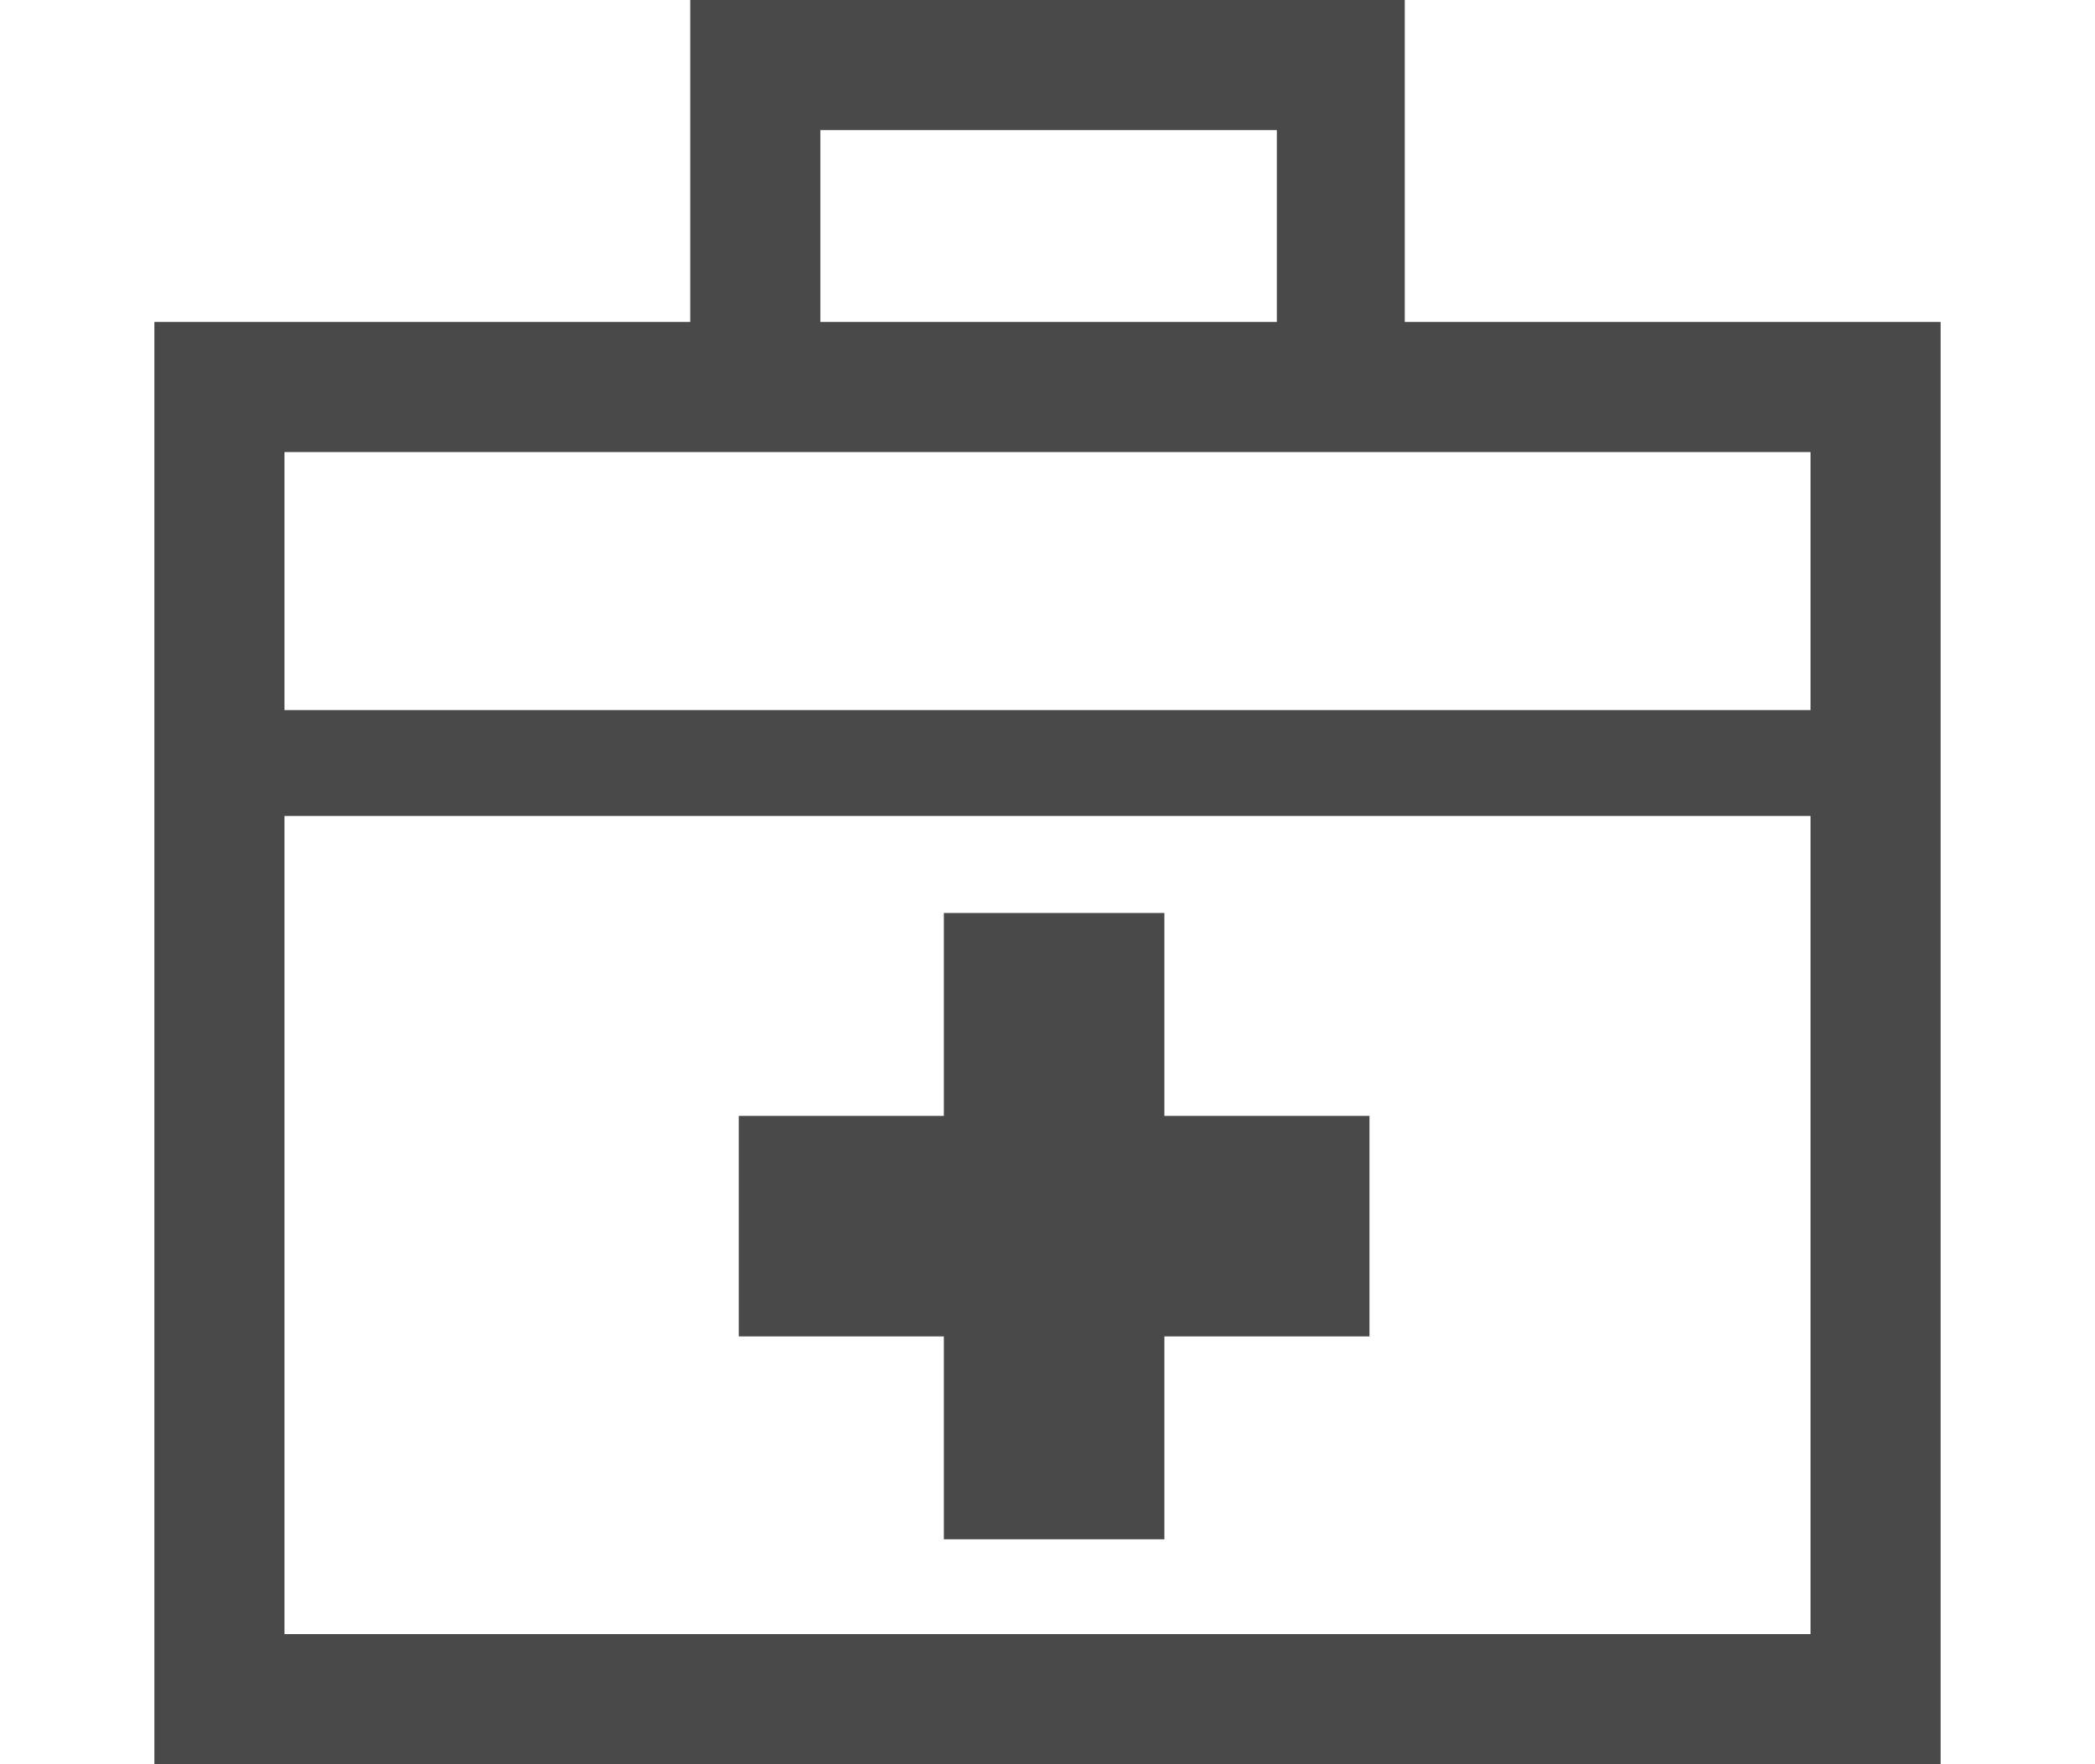
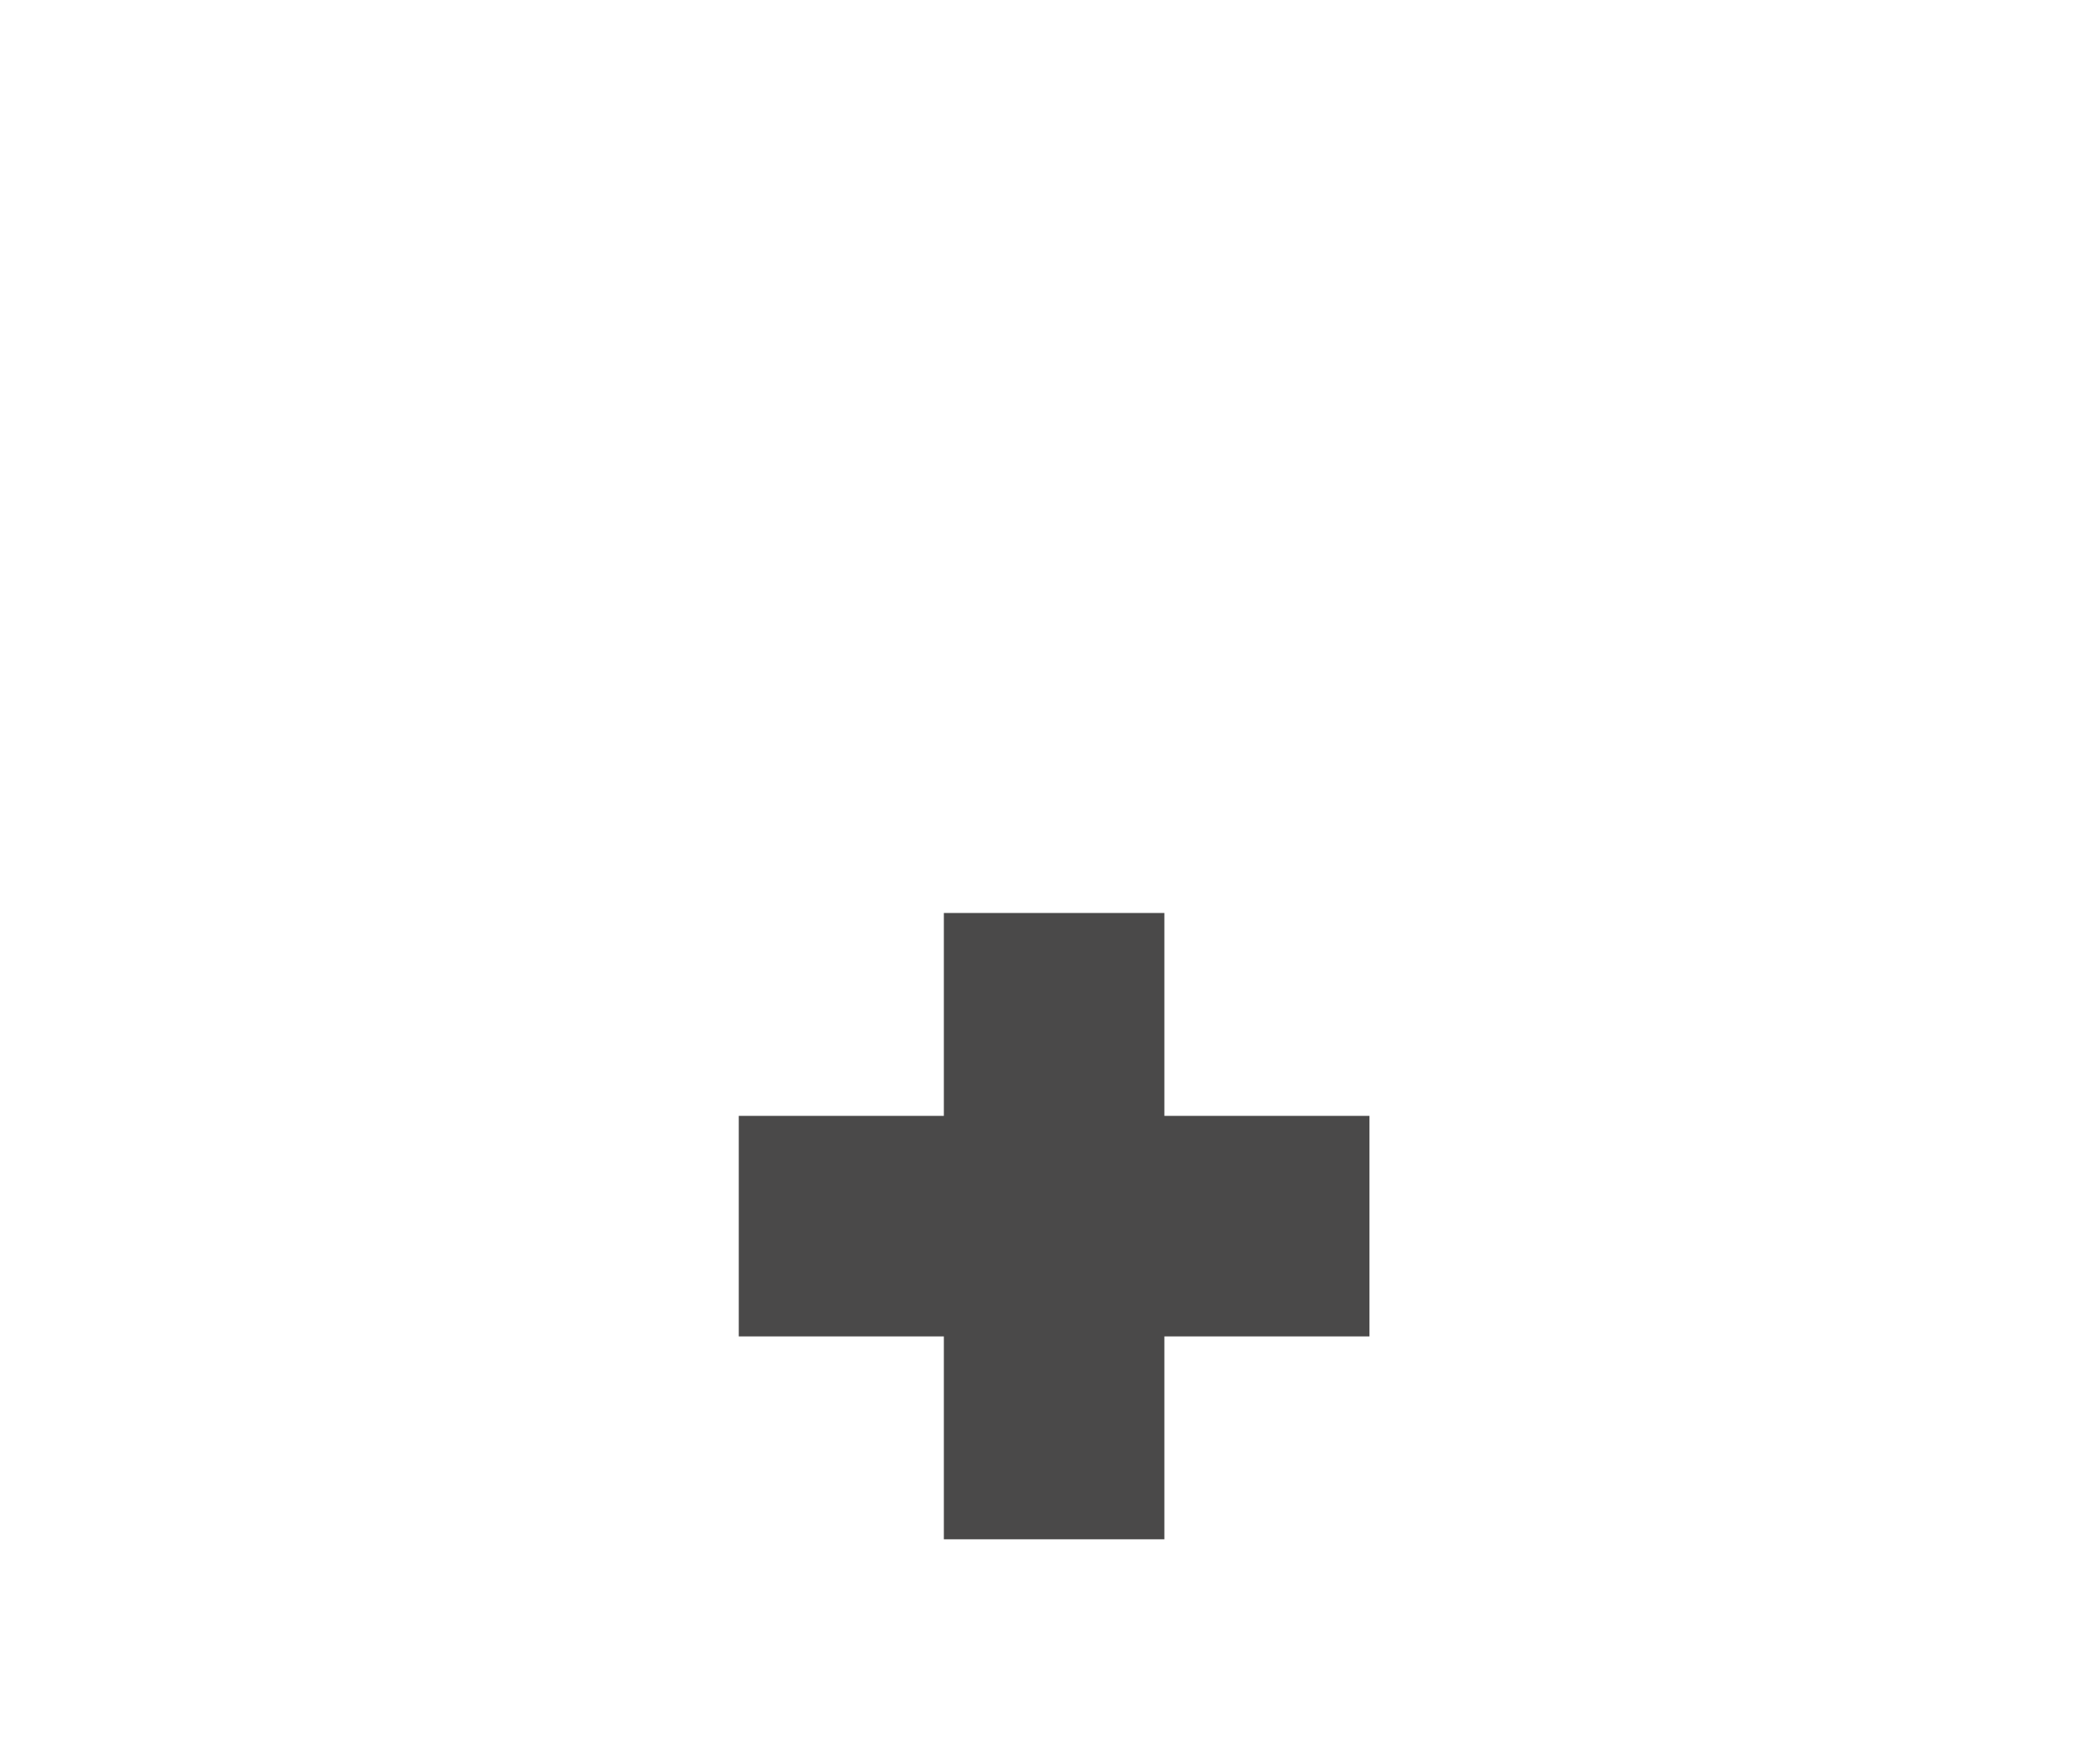
<svg xmlns="http://www.w3.org/2000/svg" version="1.1" x="0px" y="0px" viewBox="0 0 95 80" style="enable-background:new 0 0 95 80;" xml:space="preserve">
  <style type="text/css">
	.st0{fill:#4A4949;}
</style>
  <g id="レイヤー_1">
    <g id="a">
	</g>
  </g>
  <g id="文字">
    <g>
-       <path class="st0" d="M63.7,14.6V0H31.3v14.6H7V80h81v-2.9V14.6H63.7z M37.2,5.9h20.7v8.7H37.2V5.9z M82.1,74.1H12.9V37h69.2    L82.1,74.1L82.1,74.1z M82.1,32.2H12.9V20.5h69.2L82.1,32.2L82.1,32.2z" />
      <polygon class="st0" points="42.8,69.8 52.8,69.8 52.8,60.6 62.1,60.6 62.1,50.6 52.8,50.6 52.8,41.4 42.8,41.4 42.8,50.6     33.5,50.6 33.5,60.6 42.8,60.6   " />
    </g>
  </g>
</svg>